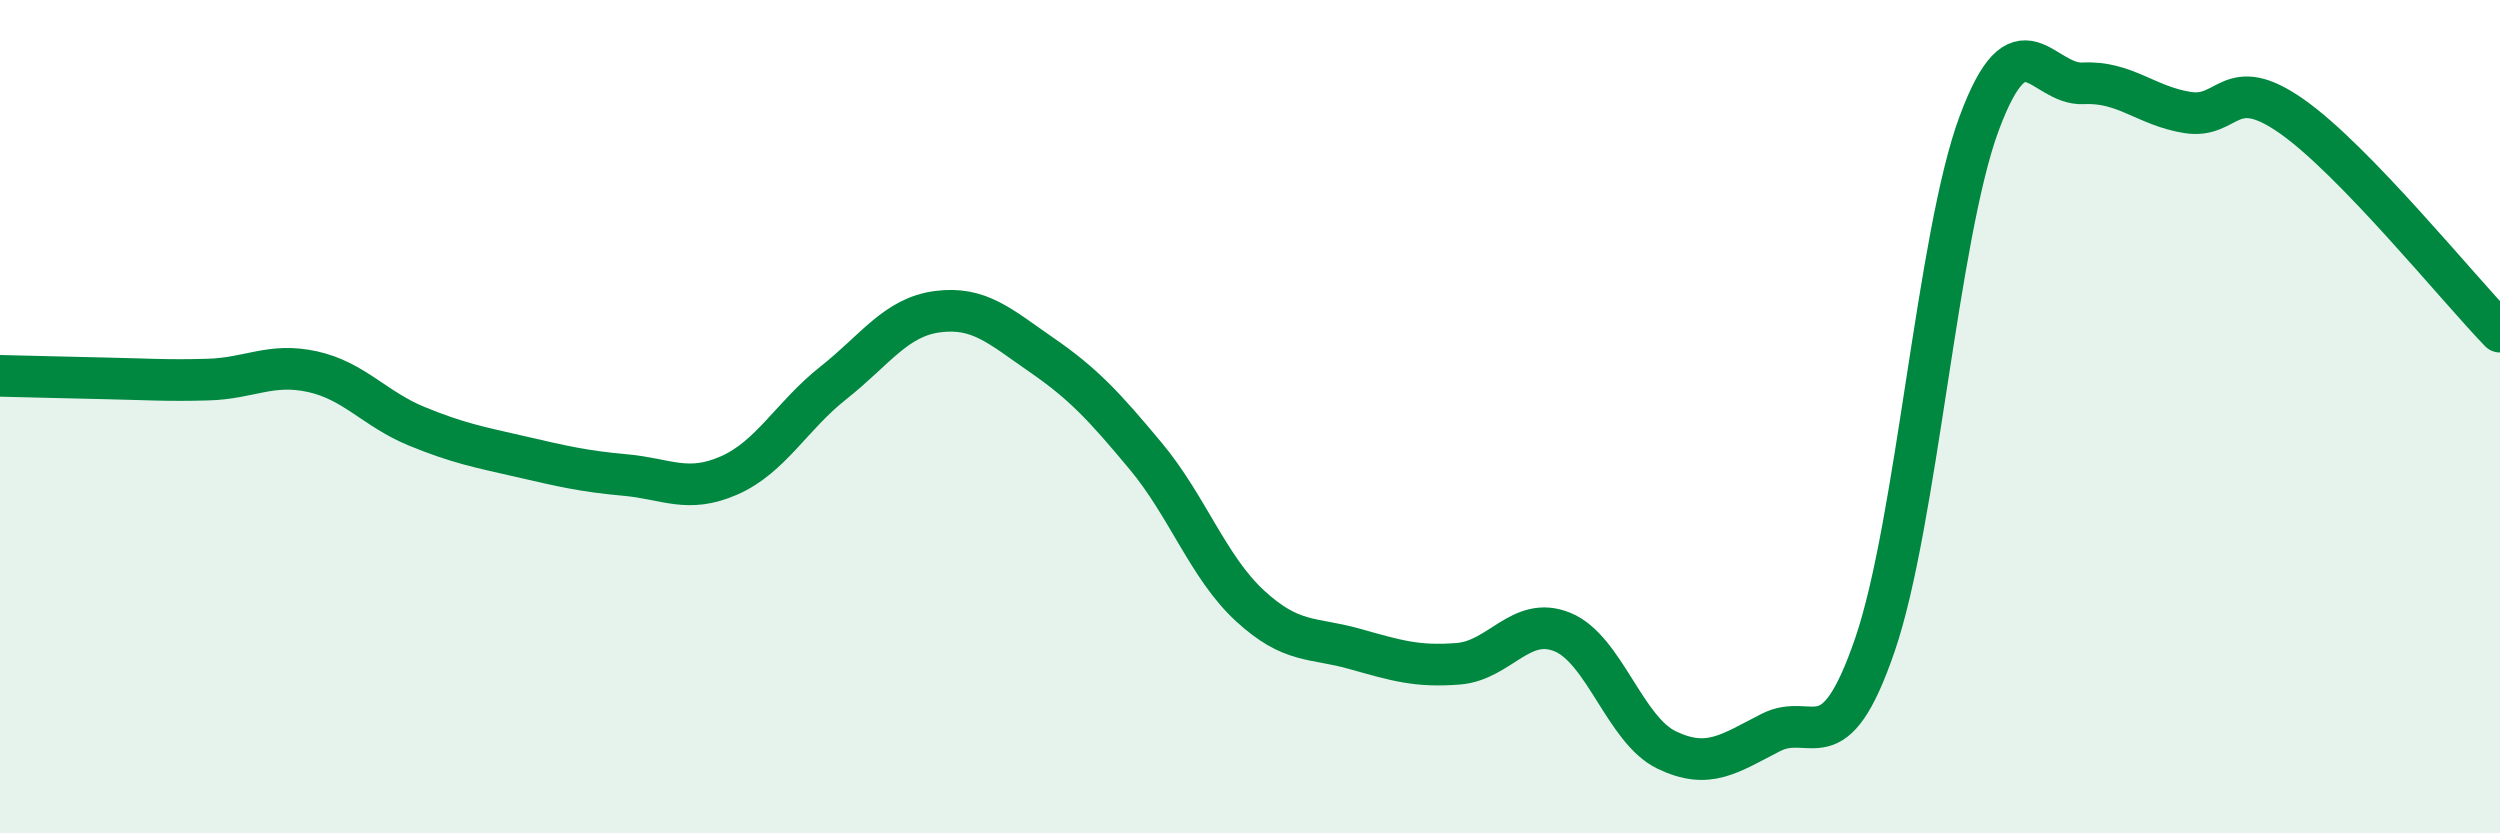
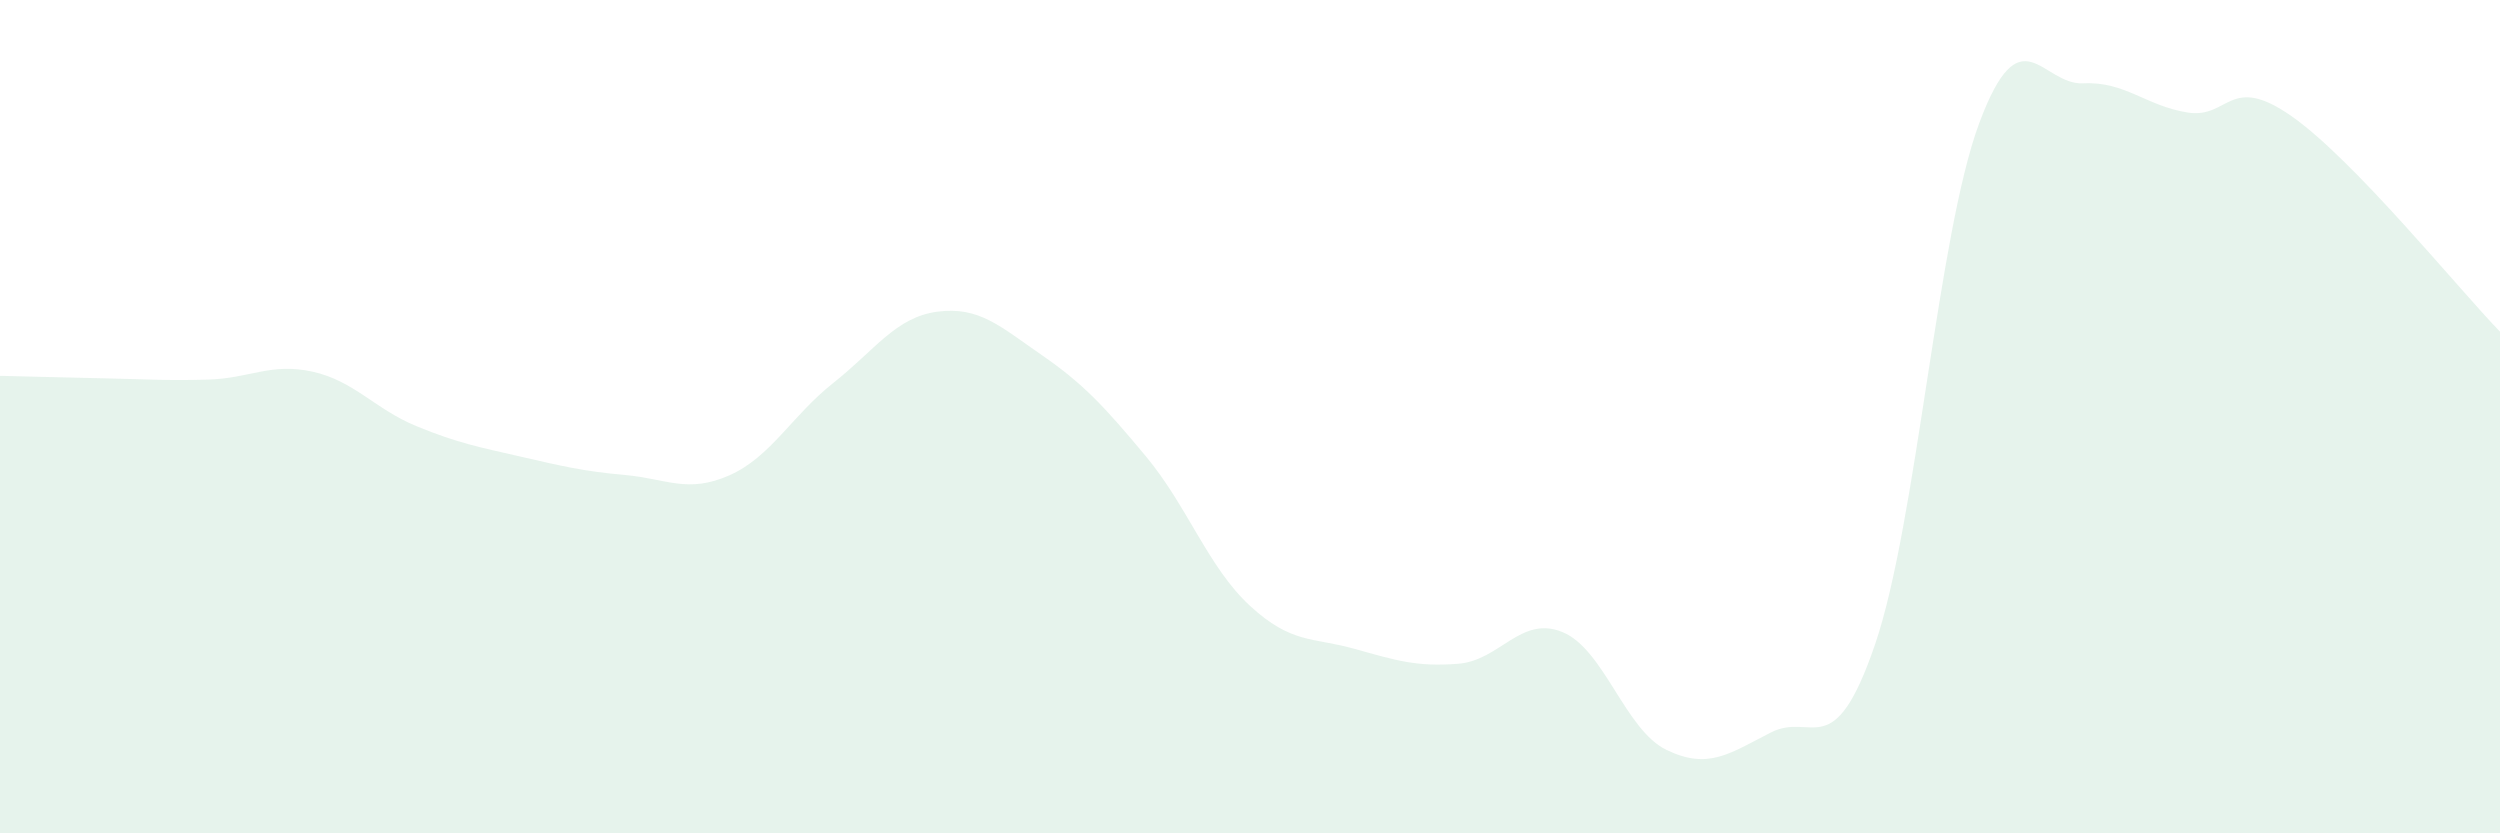
<svg xmlns="http://www.w3.org/2000/svg" width="60" height="20" viewBox="0 0 60 20">
  <path d="M 0,9.02 C 0.5,9.03 1.5,9.06 2.5,9.08 C 3.5,9.1 4,9.14 5,9.11 C 6,9.08 6.5,8.7 7.5,8.92 C 8.5,9.14 9,9.82 10,10.23 C 11,10.64 11.5,10.73 12.5,10.96 C 13.5,11.19 14,11.31 15,11.4 C 16,11.49 16.5,11.85 17.5,11.41 C 18.5,10.97 19,9.98 20,9.19 C 21,8.4 21.5,7.61 22.5,7.48 C 23.5,7.35 24,7.83 25,8.52 C 26,9.21 26.5,9.75 27.5,10.95 C 28.5,12.15 29,13.62 30,14.54 C 31,15.46 31.5,15.29 32.5,15.57 C 33.5,15.85 34,16.01 35,15.93 C 36,15.85 36.5,14.76 37.5,15.17 C 38.5,15.58 39,17.52 40,18 C 41,18.48 41.5,18.09 42.5,17.58 C 43.5,17.07 44,18.39 45,15.47 C 46,12.55 46.5,5.65 47.5,2.96 C 48.5,0.27 49,2.05 50,2 C 51,1.95 51.5,2.54 52.5,2.7 C 53.5,2.86 53.5,1.74 55,2.79 C 56.5,3.84 59,6.93 60,7.96L60 20L0 20Z" fill="#008740" opacity="0.1" stroke-linecap="round" stroke-linejoin="round" />
-   <path d="M 0,9.02 C 0.5,9.03 1.5,9.06 2.5,9.08 C 3.5,9.1 4,9.14 5,9.11 C 6,9.08 6.5,8.7 7.5,8.92 C 8.5,9.14 9,9.82 10,10.23 C 11,10.64 11.5,10.73 12.5,10.96 C 13.5,11.19 14,11.31 15,11.4 C 16,11.49 16.5,11.85 17.5,11.41 C 18.5,10.97 19,9.98 20,9.19 C 21,8.4 21.5,7.61 22.5,7.48 C 23.5,7.35 24,7.83 25,8.52 C 26,9.21 26.5,9.75 27.5,10.95 C 28.5,12.15 29,13.62 30,14.54 C 31,15.46 31.5,15.29 32.5,15.57 C 33.5,15.85 34,16.01 35,15.93 C 36,15.85 36.5,14.76 37.5,15.17 C 38.5,15.58 39,17.52 40,18 C 41,18.48 41.5,18.09 42.5,17.58 C 43.5,17.07 44,18.39 45,15.47 C 46,12.55 46.5,5.65 47.5,2.96 C 48.5,0.27 49,2.05 50,2 C 51,1.95 51.5,2.54 52.5,2.7 C 53.5,2.86 53.5,1.74 55,2.79 C 56.5,3.84 59,6.93 60,7.96" stroke="#008740" stroke-width="1" fill="none" stroke-linecap="round" stroke-linejoin="round" />
</svg>